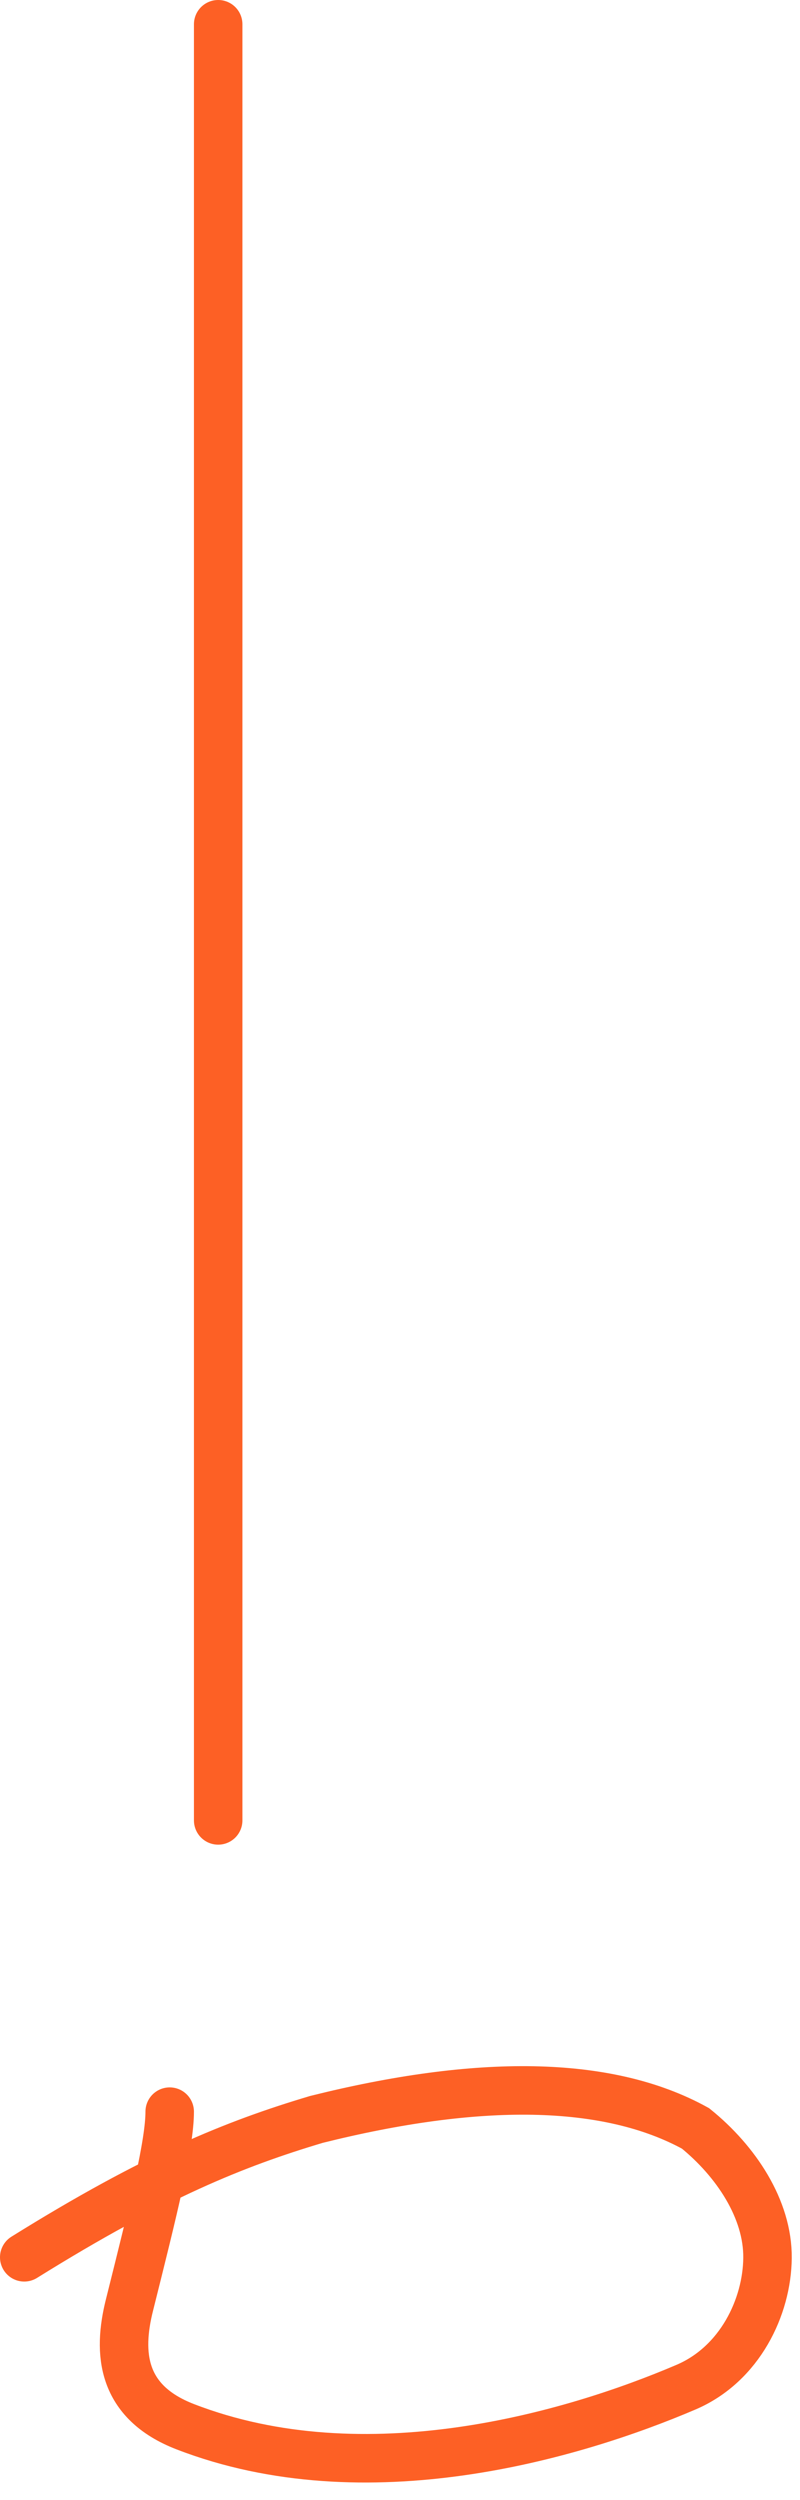
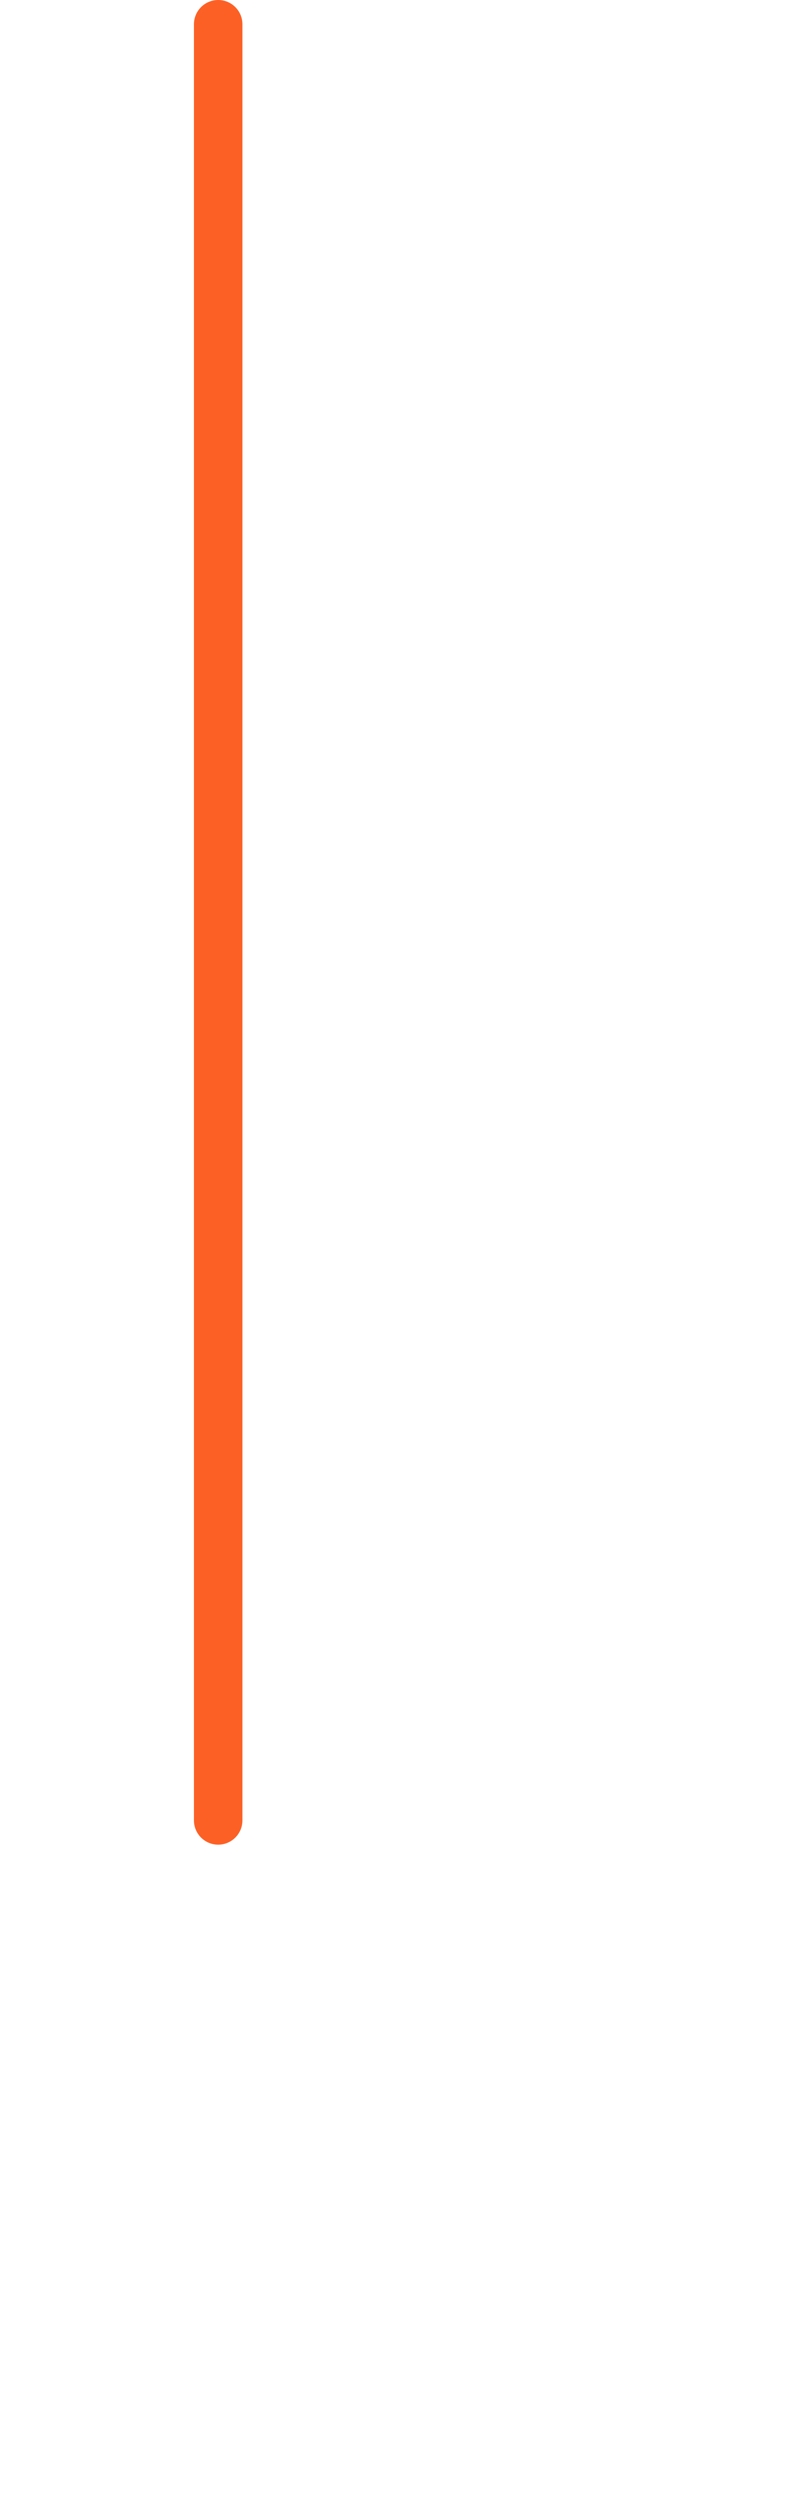
<svg xmlns="http://www.w3.org/2000/svg" width="33" height="103" viewBox="0 0 33 103" fill="none">
  <path d="M9 1V75" stroke="#FD6025" stroke-width="2" stroke-linecap="round" />
-   <path d="M7 87C7 88.32 6.34 90.98 5.34 94.97C4.844 96.947 5 98.96 7.64 99.98C15.089 102.858 23.64 100.34 28.3 98.35C30.524 97.4 31.64 95.04 31.66 93.03C31.68 91.02 30.36 89.04 28.69 87.69C25.04 85.68 19.7 85.66 13.05 87.32C9.7 88.32 6.4 89.64 1 93" stroke="#FD6025" stroke-width="2" stroke-linecap="round" />
</svg>